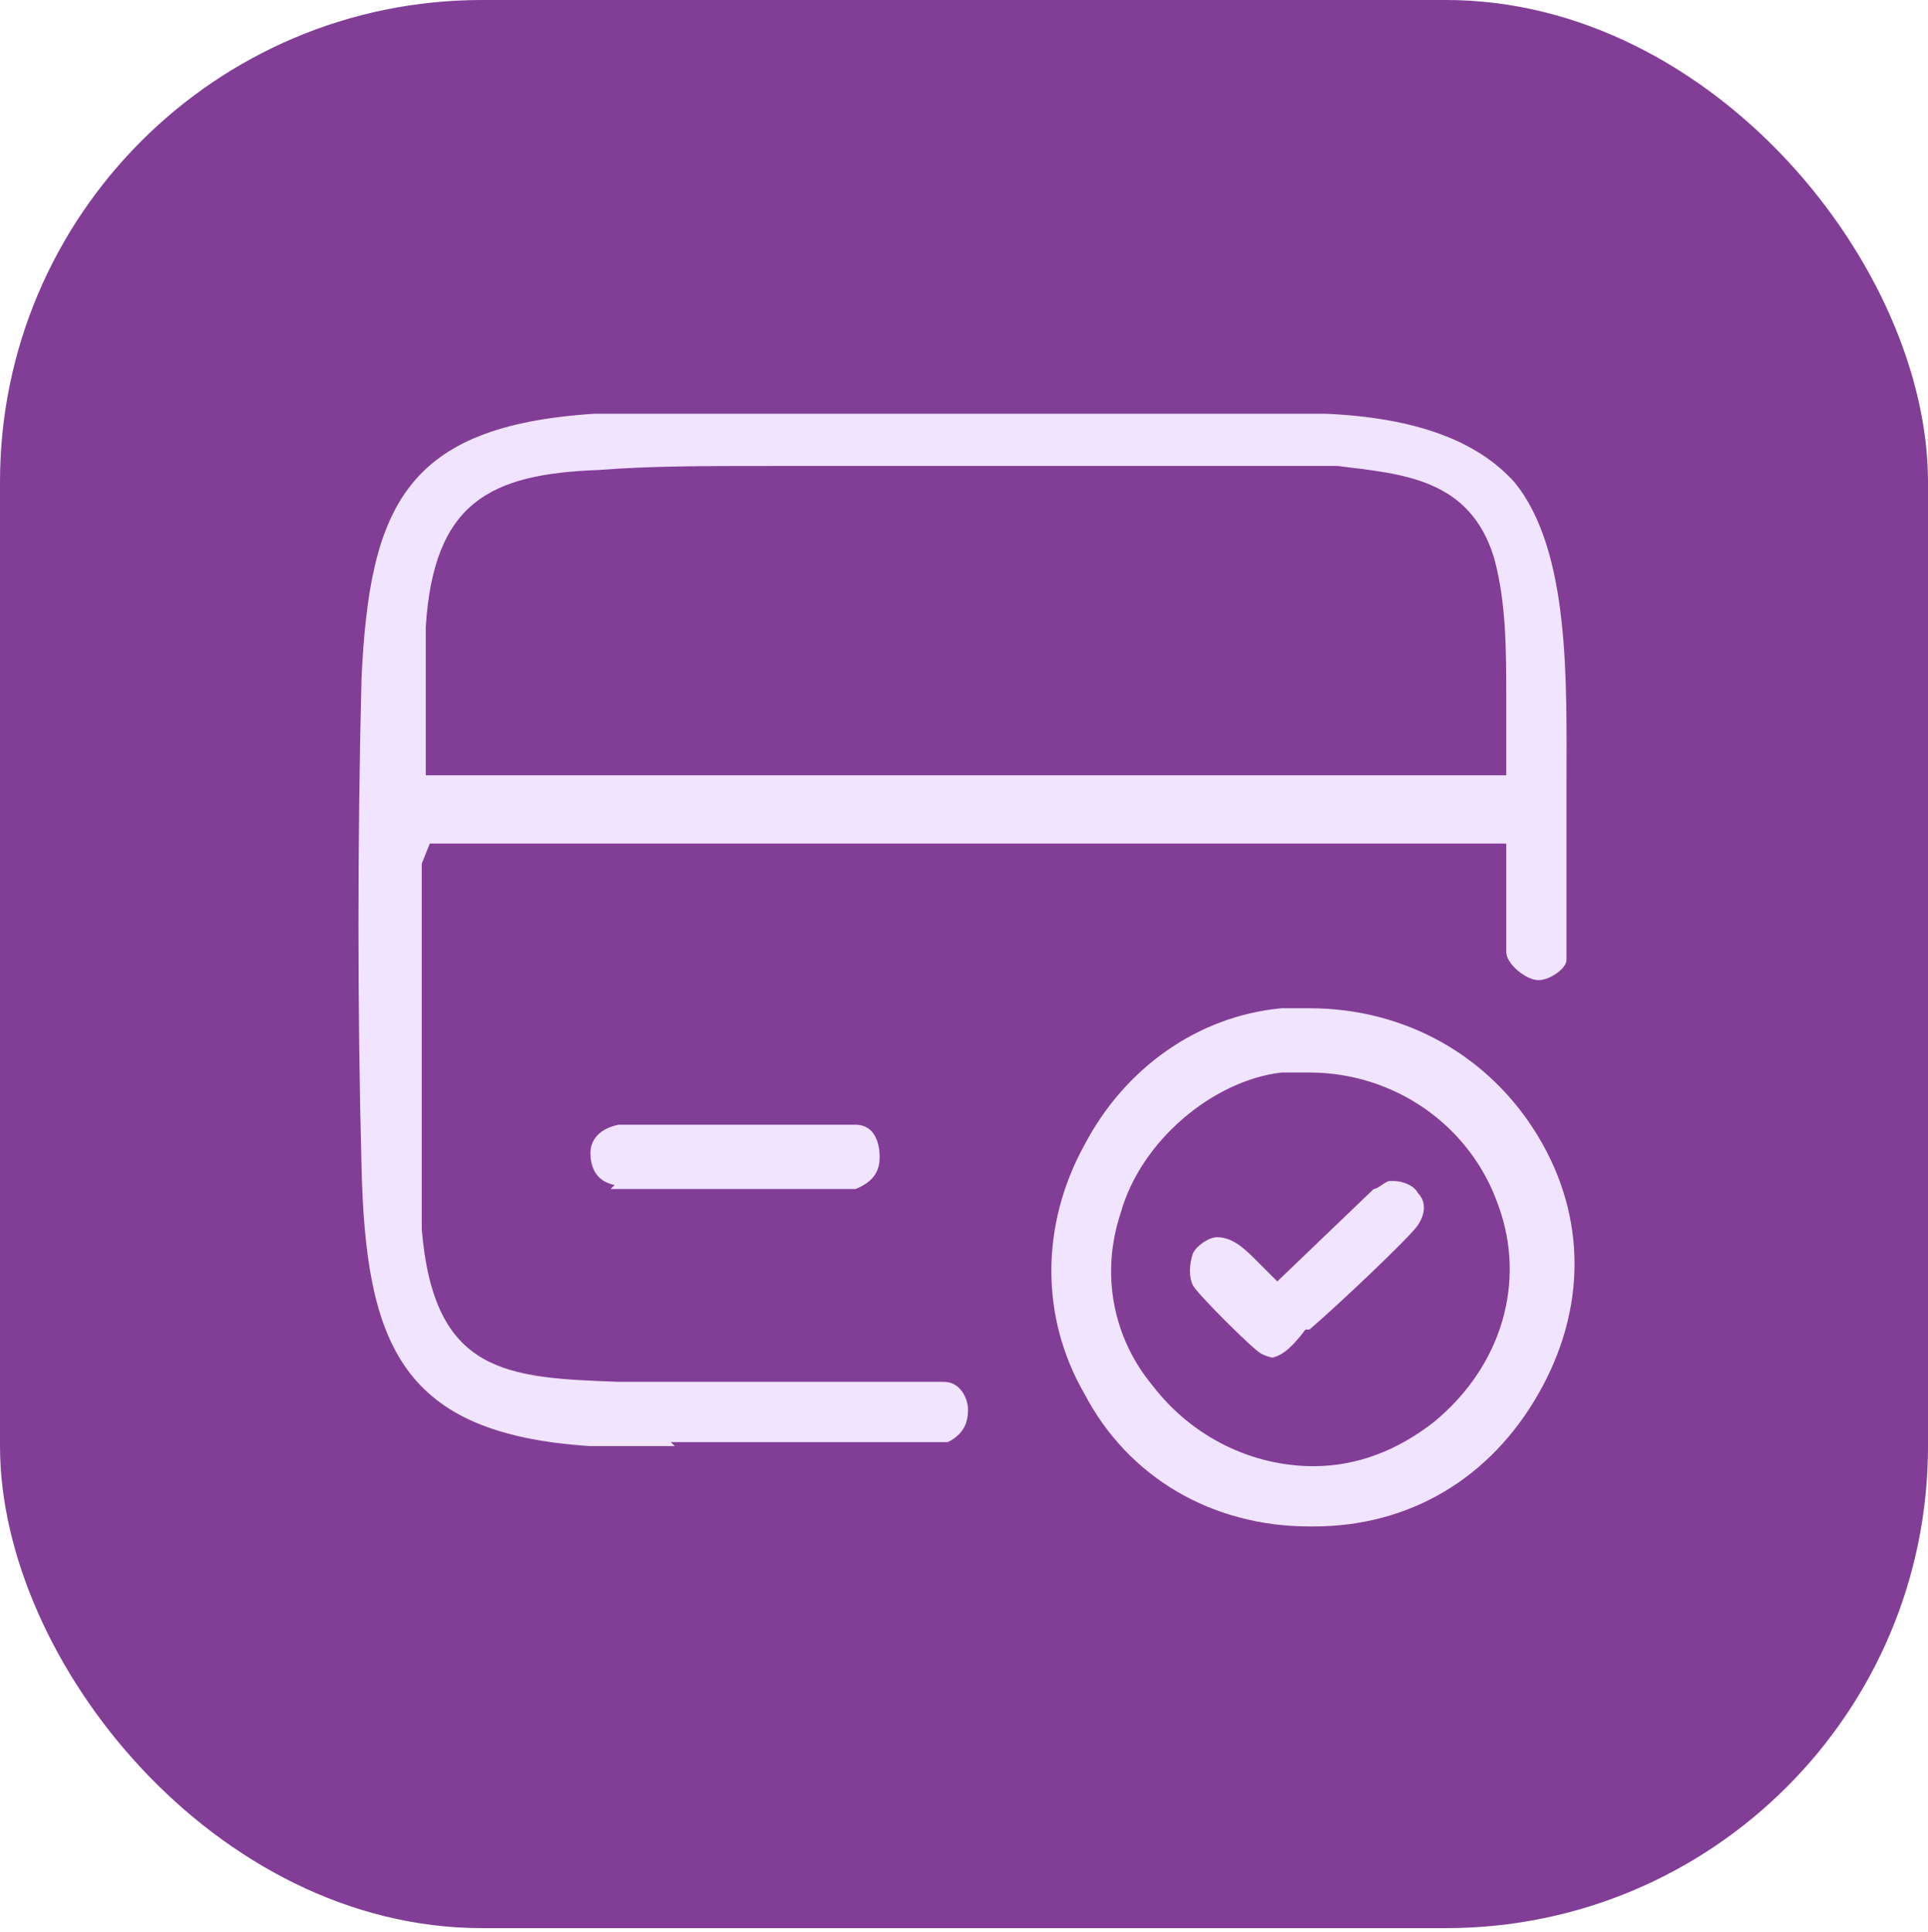
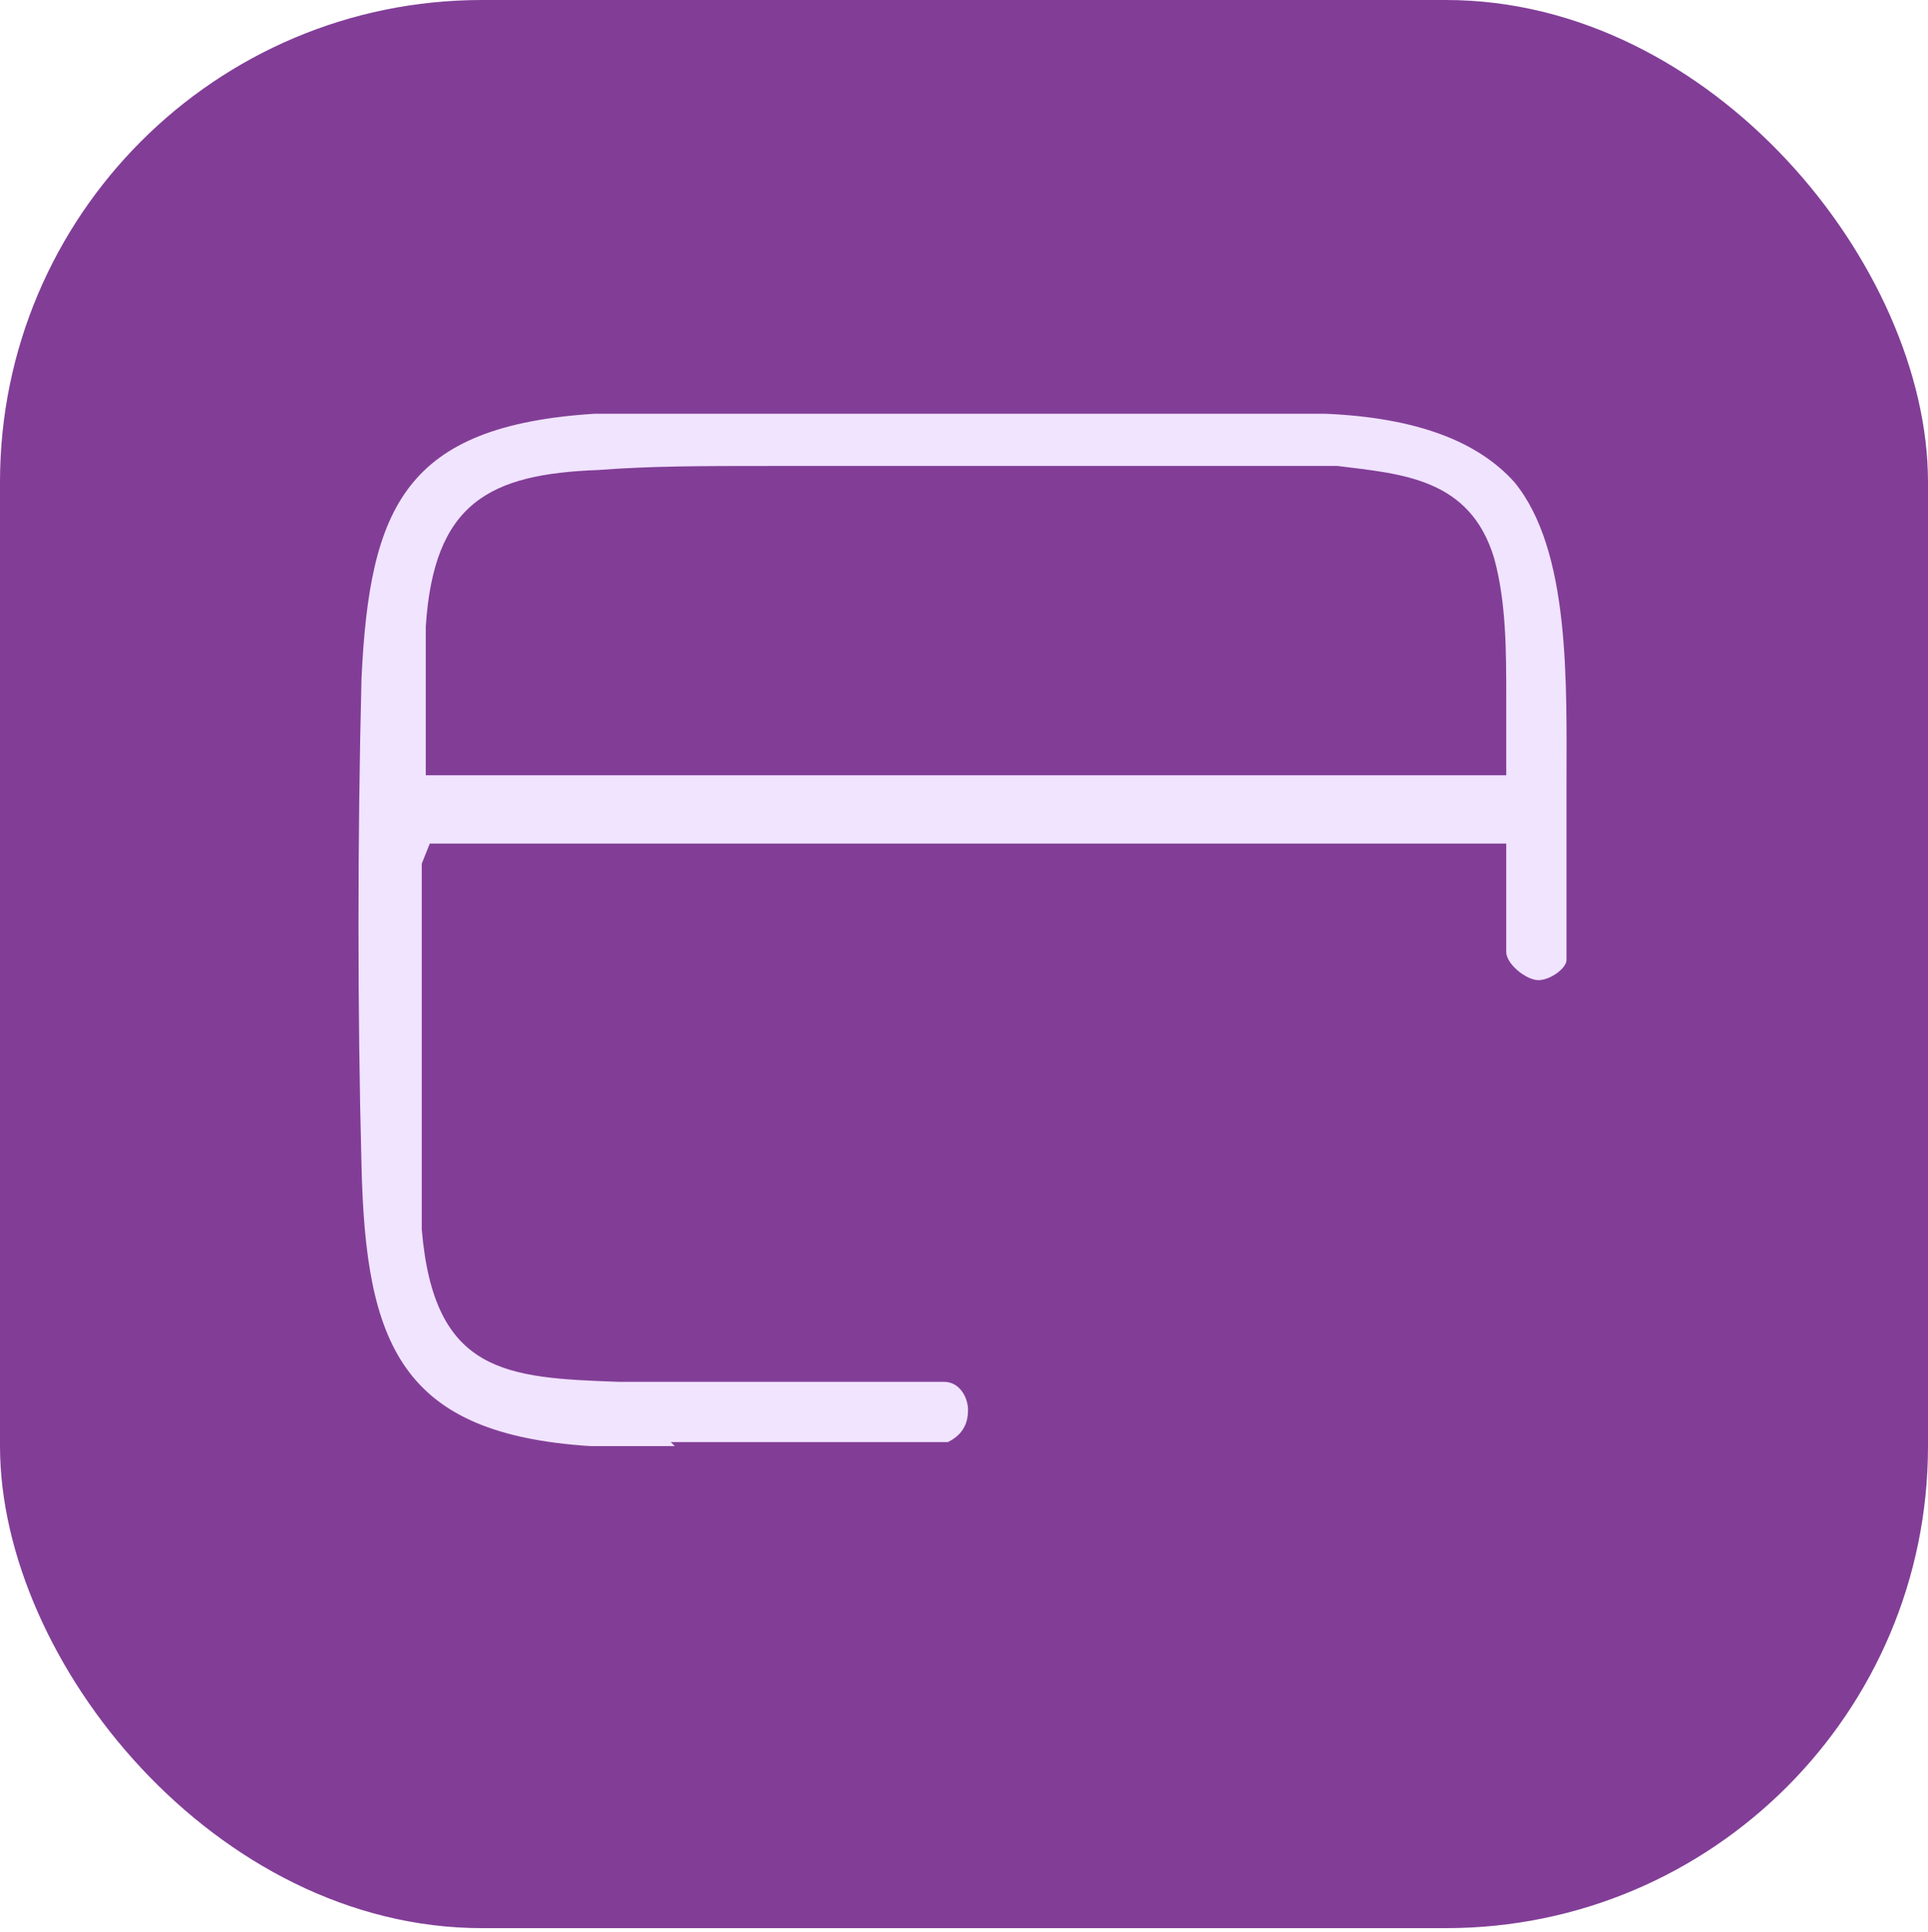
<svg xmlns="http://www.w3.org/2000/svg" viewBox="0 0 48 48.1" version="1.1" height="48.1" width="48" id="Layer_1">
  <defs>
    <style>
      .st0 {
        fill: #823e97;
      }

      .st1 {
        fill: #f1e4ff;
      }
    </style>
  </defs>
  <rect ry="12" rx="12" height="48" width="48" y="0" class="st0" />
  <g>
    <path d="M16.8,36c-.8,0-1.5,0-2.1,0-4.7-.3-5.6-2.5-5.7-7-.1-3.8-.1-8.1,0-12.1.2-4.3,1.1-6.3,5.8-6.6,1,0,2.2,0,3.4,0s3.6,0,5.3,0,3.5,0,5.3,0,2.9,0,4.2,0c2.3.1,3.8.7,4.7,1.7,1.4,1.7,1.3,5,1.3,7.5,0,.4,0,.8,0,1.2s0,.6,0,1c0,.8,0,1.7,0,2.2,0,.2-.4.5-.7.5-.3,0-.8-.4-.8-.7v-2.7H10.7l-.2.5h0c0,1.3,0,2.7,0,3.9,0,1.7,0,3.5,0,5.2.3,3.6,2.1,3.7,4.9,3.8h.2c1.5,0,3.1,0,4.4,0h3.5c.4,0,.6.4.6.7,0,.3-.1.6-.5.8-.5,0-1,0-1.6,0-.9,0-1.8,0-2.7,0-.9,0-1.8,0-2.6,0h0ZM19.1,11.6c-1.6,0-2.9,0-4.2.1-2.7.1-4.1.8-4.3,3.9v3.7c0,0,26.9,0,26.9,0v-.3c0-.5,0-1,0-1.6,0-1.2,0-2.4-.3-3.5-.6-2-2.3-2.1-3.9-2.3h-.1c-1,0-2.2,0-3.4,0s-3.6,0-5.3,0-3.5,0-5.3,0Z" class="st1" />
-     <path d="M32.6,38c-2.4,0-4.5-1.2-5.6-3.3-1.1-1.9-1.1-4.2,0-6.2,1-1.9,2.8-3.2,4.9-3.4.2,0,.5,0,.7,0,2.4,0,4.5,1.2,5.7,3.2,1.2,2,1.2,4.3,0,6.4-1.2,2.1-3.2,3.3-5.6,3.3ZM32.5,26.7c-.2,0-.4,0-.6,0-1.7.2-3.5,1.7-4,3.5-.5,1.5-.2,3.1.8,4.3,1,1.3,2.5,2,4,2h0c1.1,0,2.1-.4,3-1.1,1.7-1.4,2.3-3.5,1.6-5.4-.7-2-2.6-3.3-4.7-3.3Z" class="st1" />
-     <path d="M15.3,29.5c-.5-.1-.6-.5-.6-.8,0-.3.2-.6.7-.7.4,0,.9,0,1.4,0s1.2,0,1.8,0c.6,0,1.2,0,1.8,0s.6,0,.9,0c.5,0,.6.5.6.8s-.1.6-.6.8h-6.1Z" class="st1" />
-     <path d="M31.8,33.8c-.1,0-.2,0-.4-.1-.2-.1-1.6-1.5-1.7-1.7-.1-.2-.1-.5,0-.8.1-.2.4-.4.6-.4.4,0,.7.3,1,.6.1.1.2.2.3.3l.2.2,2.4-2.3c.1,0,.3-.2.4-.2,0,0,0,0,.1,0,.2,0,.5.1.6.3.2.2.2.5,0,.8-.2.3-2,2-2.7,2.6h-.1c-.3.4-.6.7-.9.7h0Z" class="st1" />
  </g>
</svg>